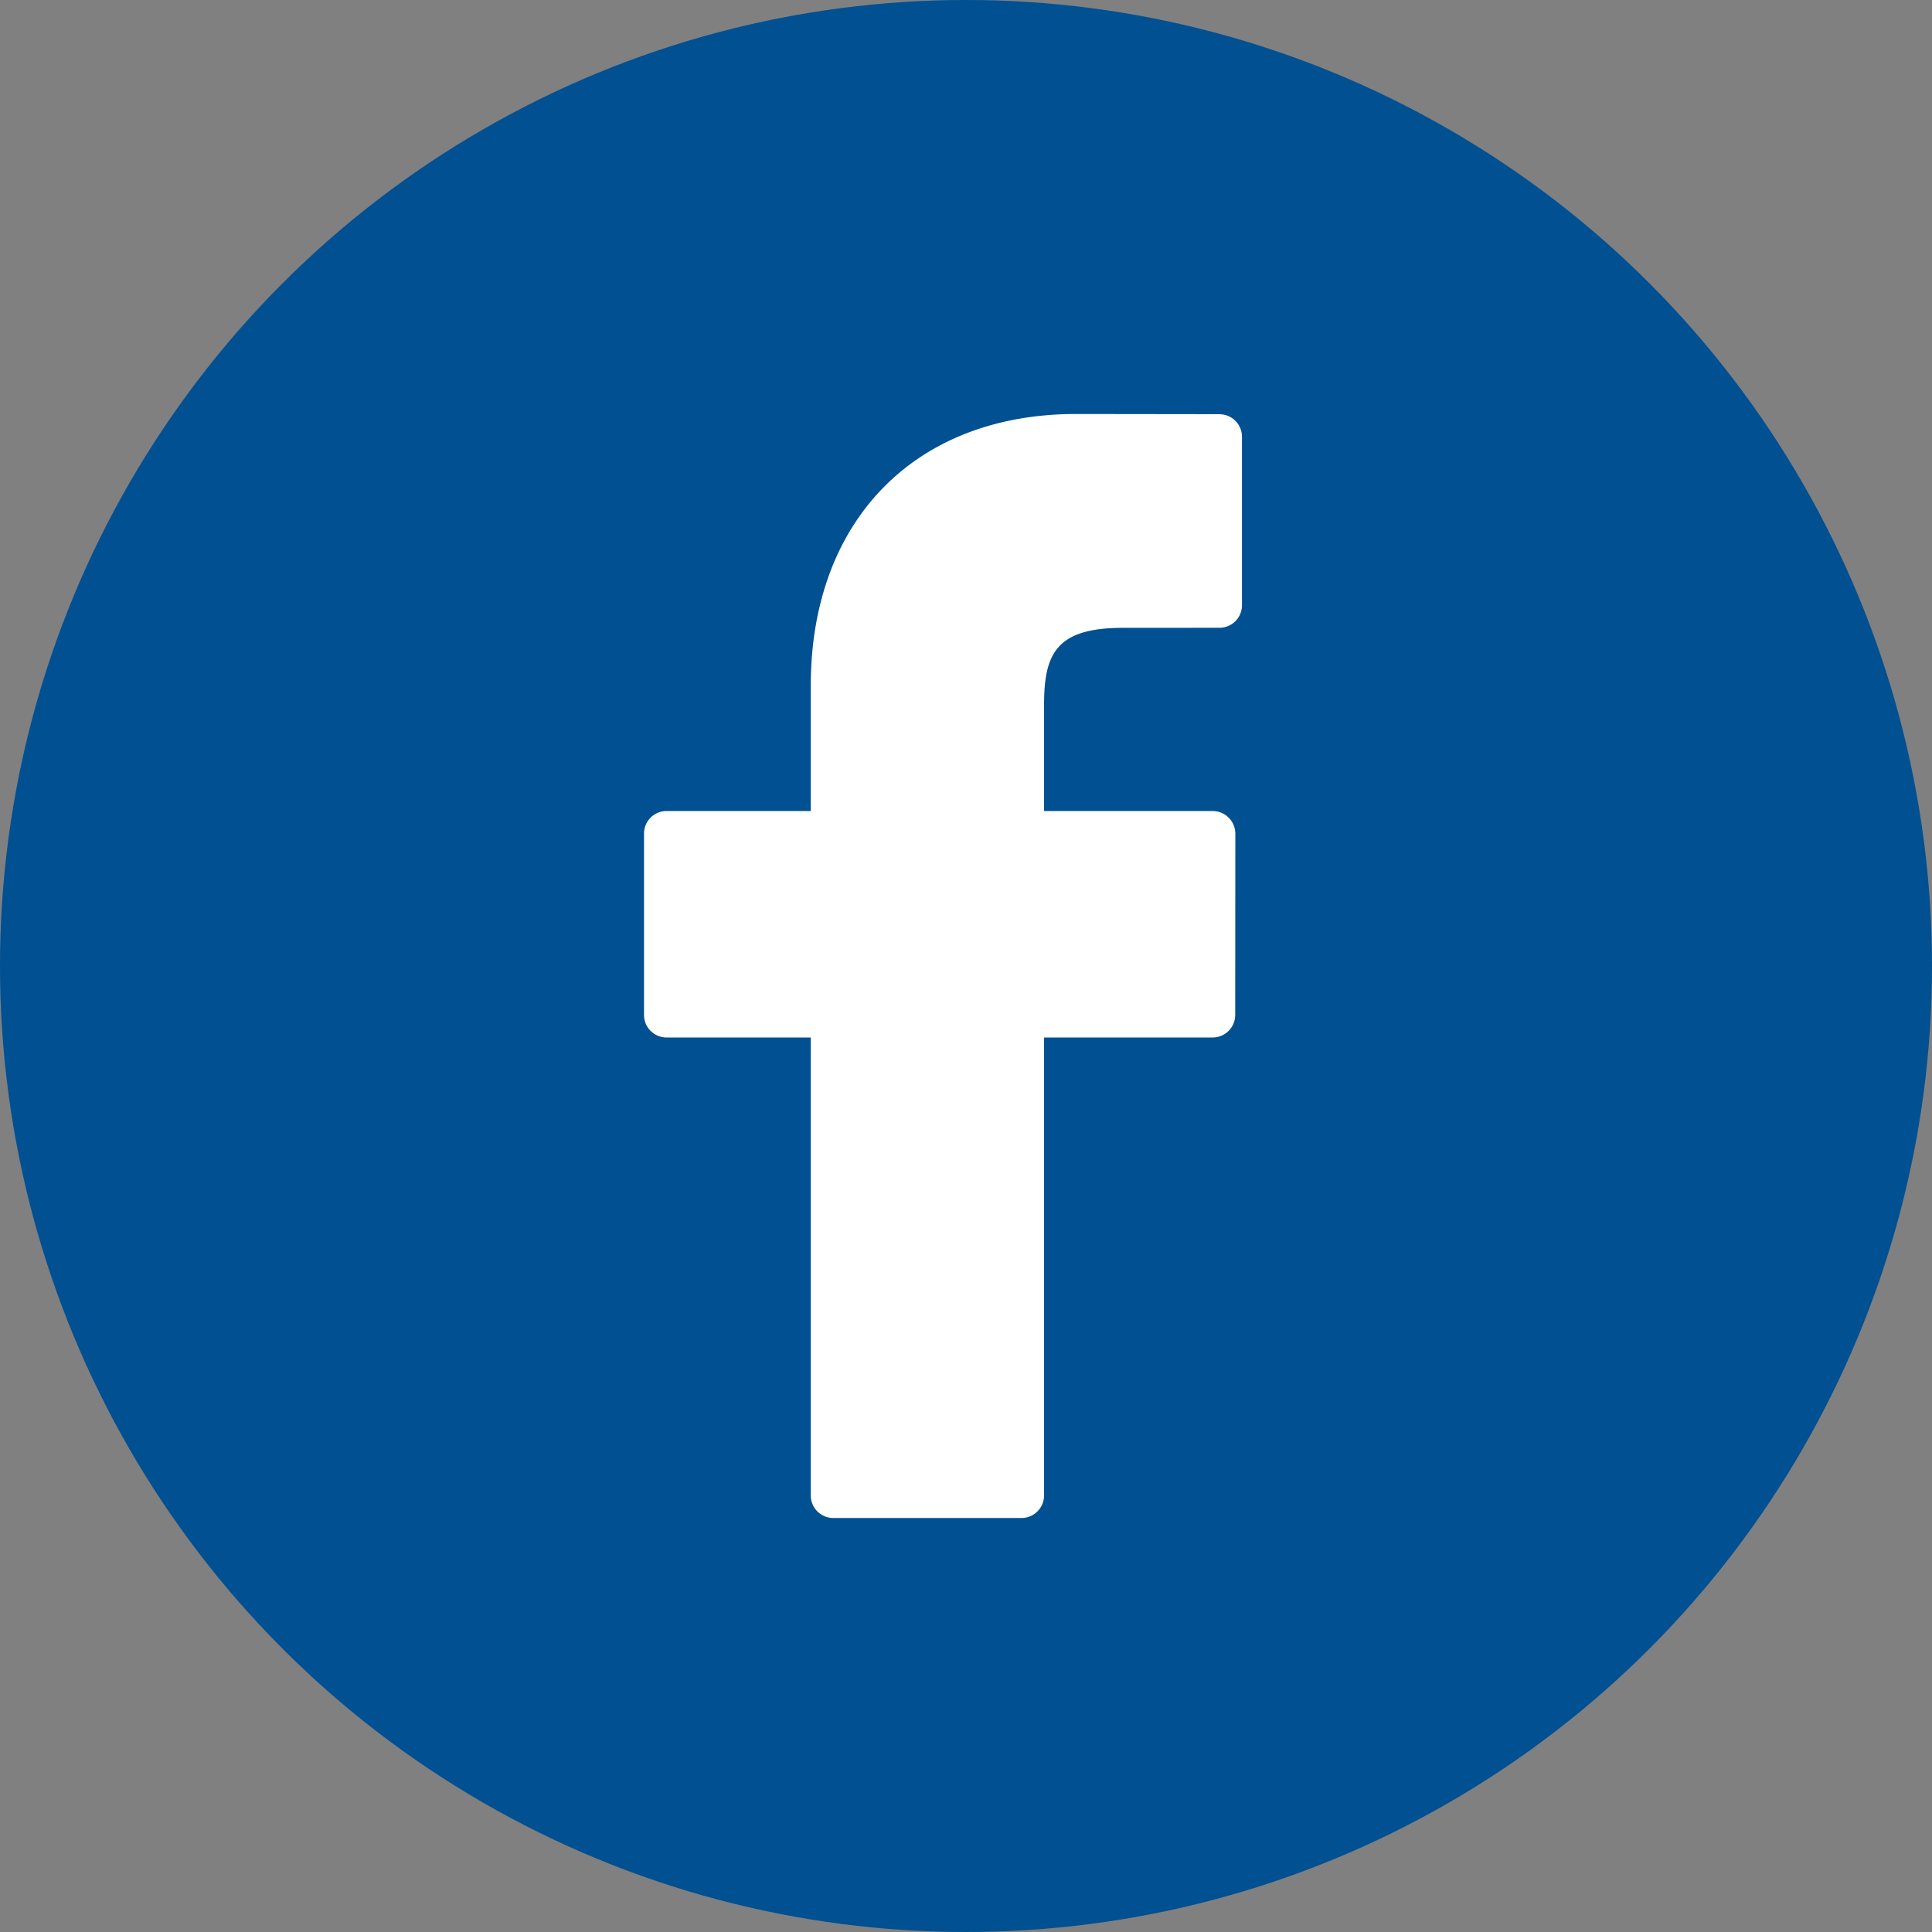
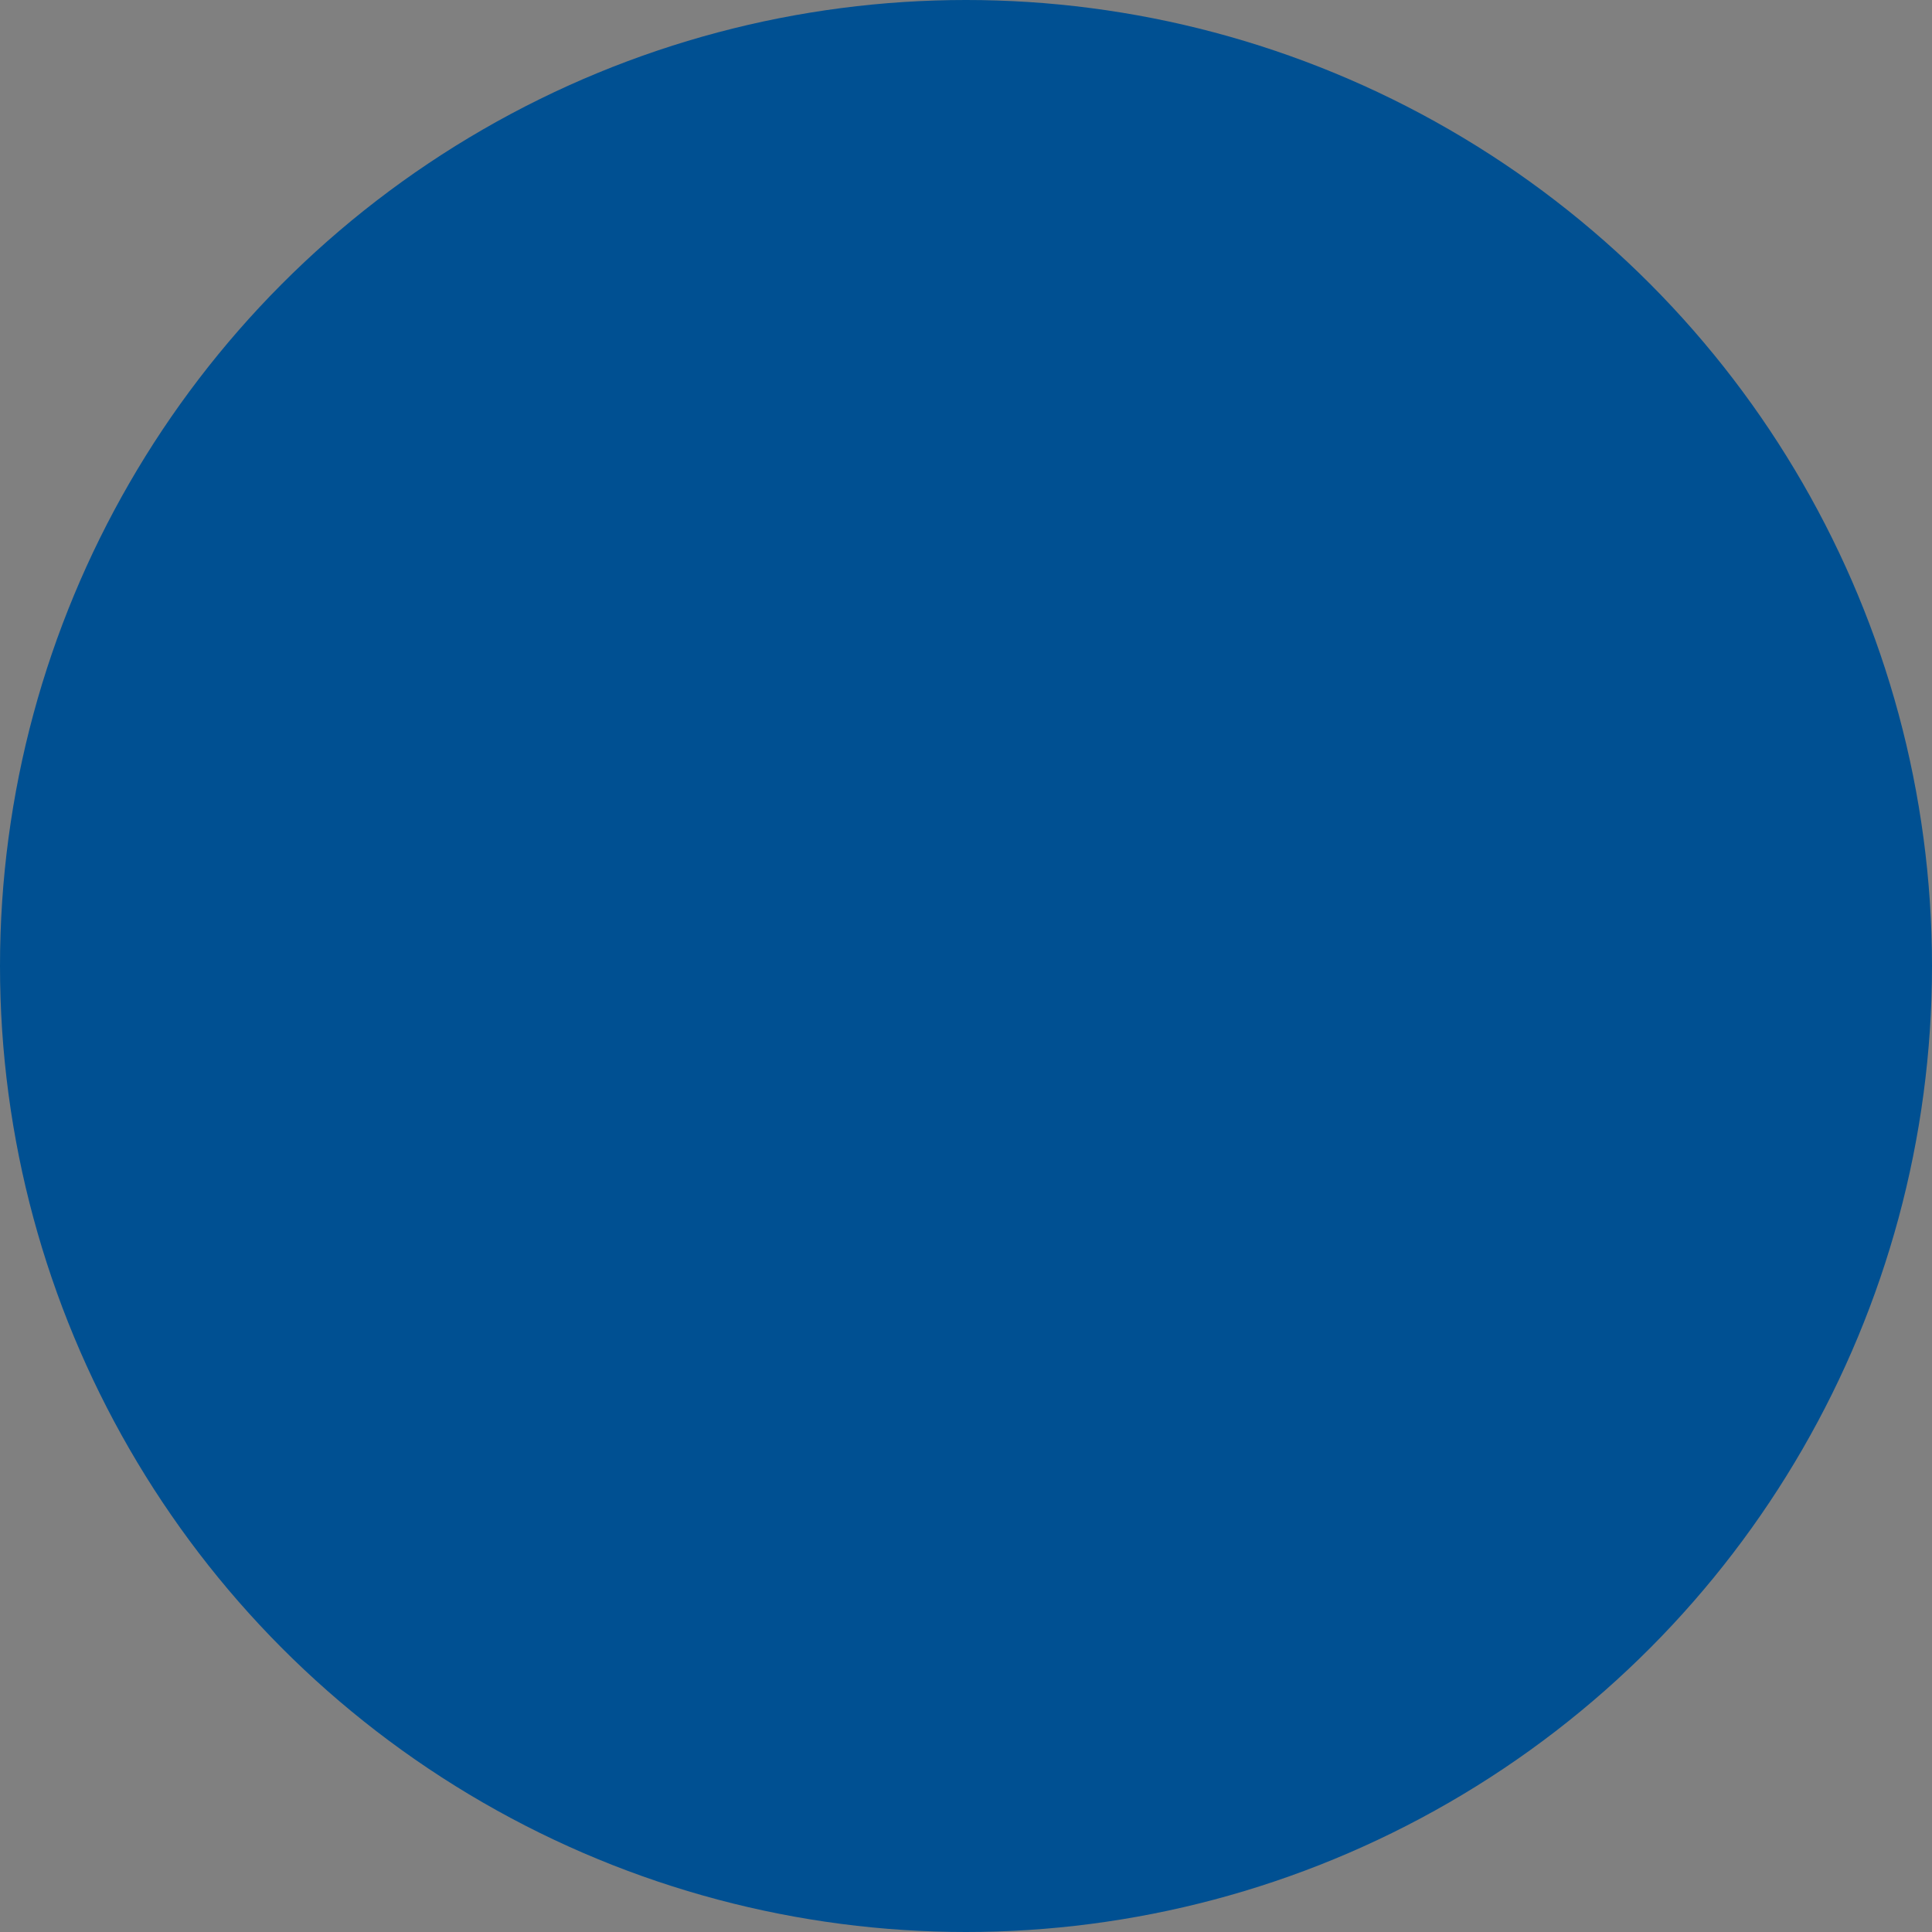
<svg xmlns="http://www.w3.org/2000/svg" width="32" height="32" viewBox="0 0 32 32">
  <rect x="0" y="0" width="32" height="32" fill="#808080" stroke="none" />
  <g fill="none" fill-rule="evenodd">
    <circle cx="16" cy="16" r="16" fill="#005092" />
-     <path fill="#FFF" d="M20.2 6.86l-2.377-.003c-2.669 0-4.394 1.767-4.394 4.5v2.076h-2.39a.373.373 0 0 0-.372.372v3.007c0 .205.167.372.373.372h2.389v7.586c0 .206.167.373.374.373h3.116a.374.374 0 0 0 .374-.373v-7.586h2.793a.373.373 0 0 0 .373-.372l.002-3.007a.376.376 0 0 0-.374-.372h-2.794v-1.76c0-.845.202-1.274 1.305-1.274l1.6-.001a.373.373 0 0 0 .373-.373v-2.79a.373.373 0 0 0-.372-.374z" />
  </g>
</svg>